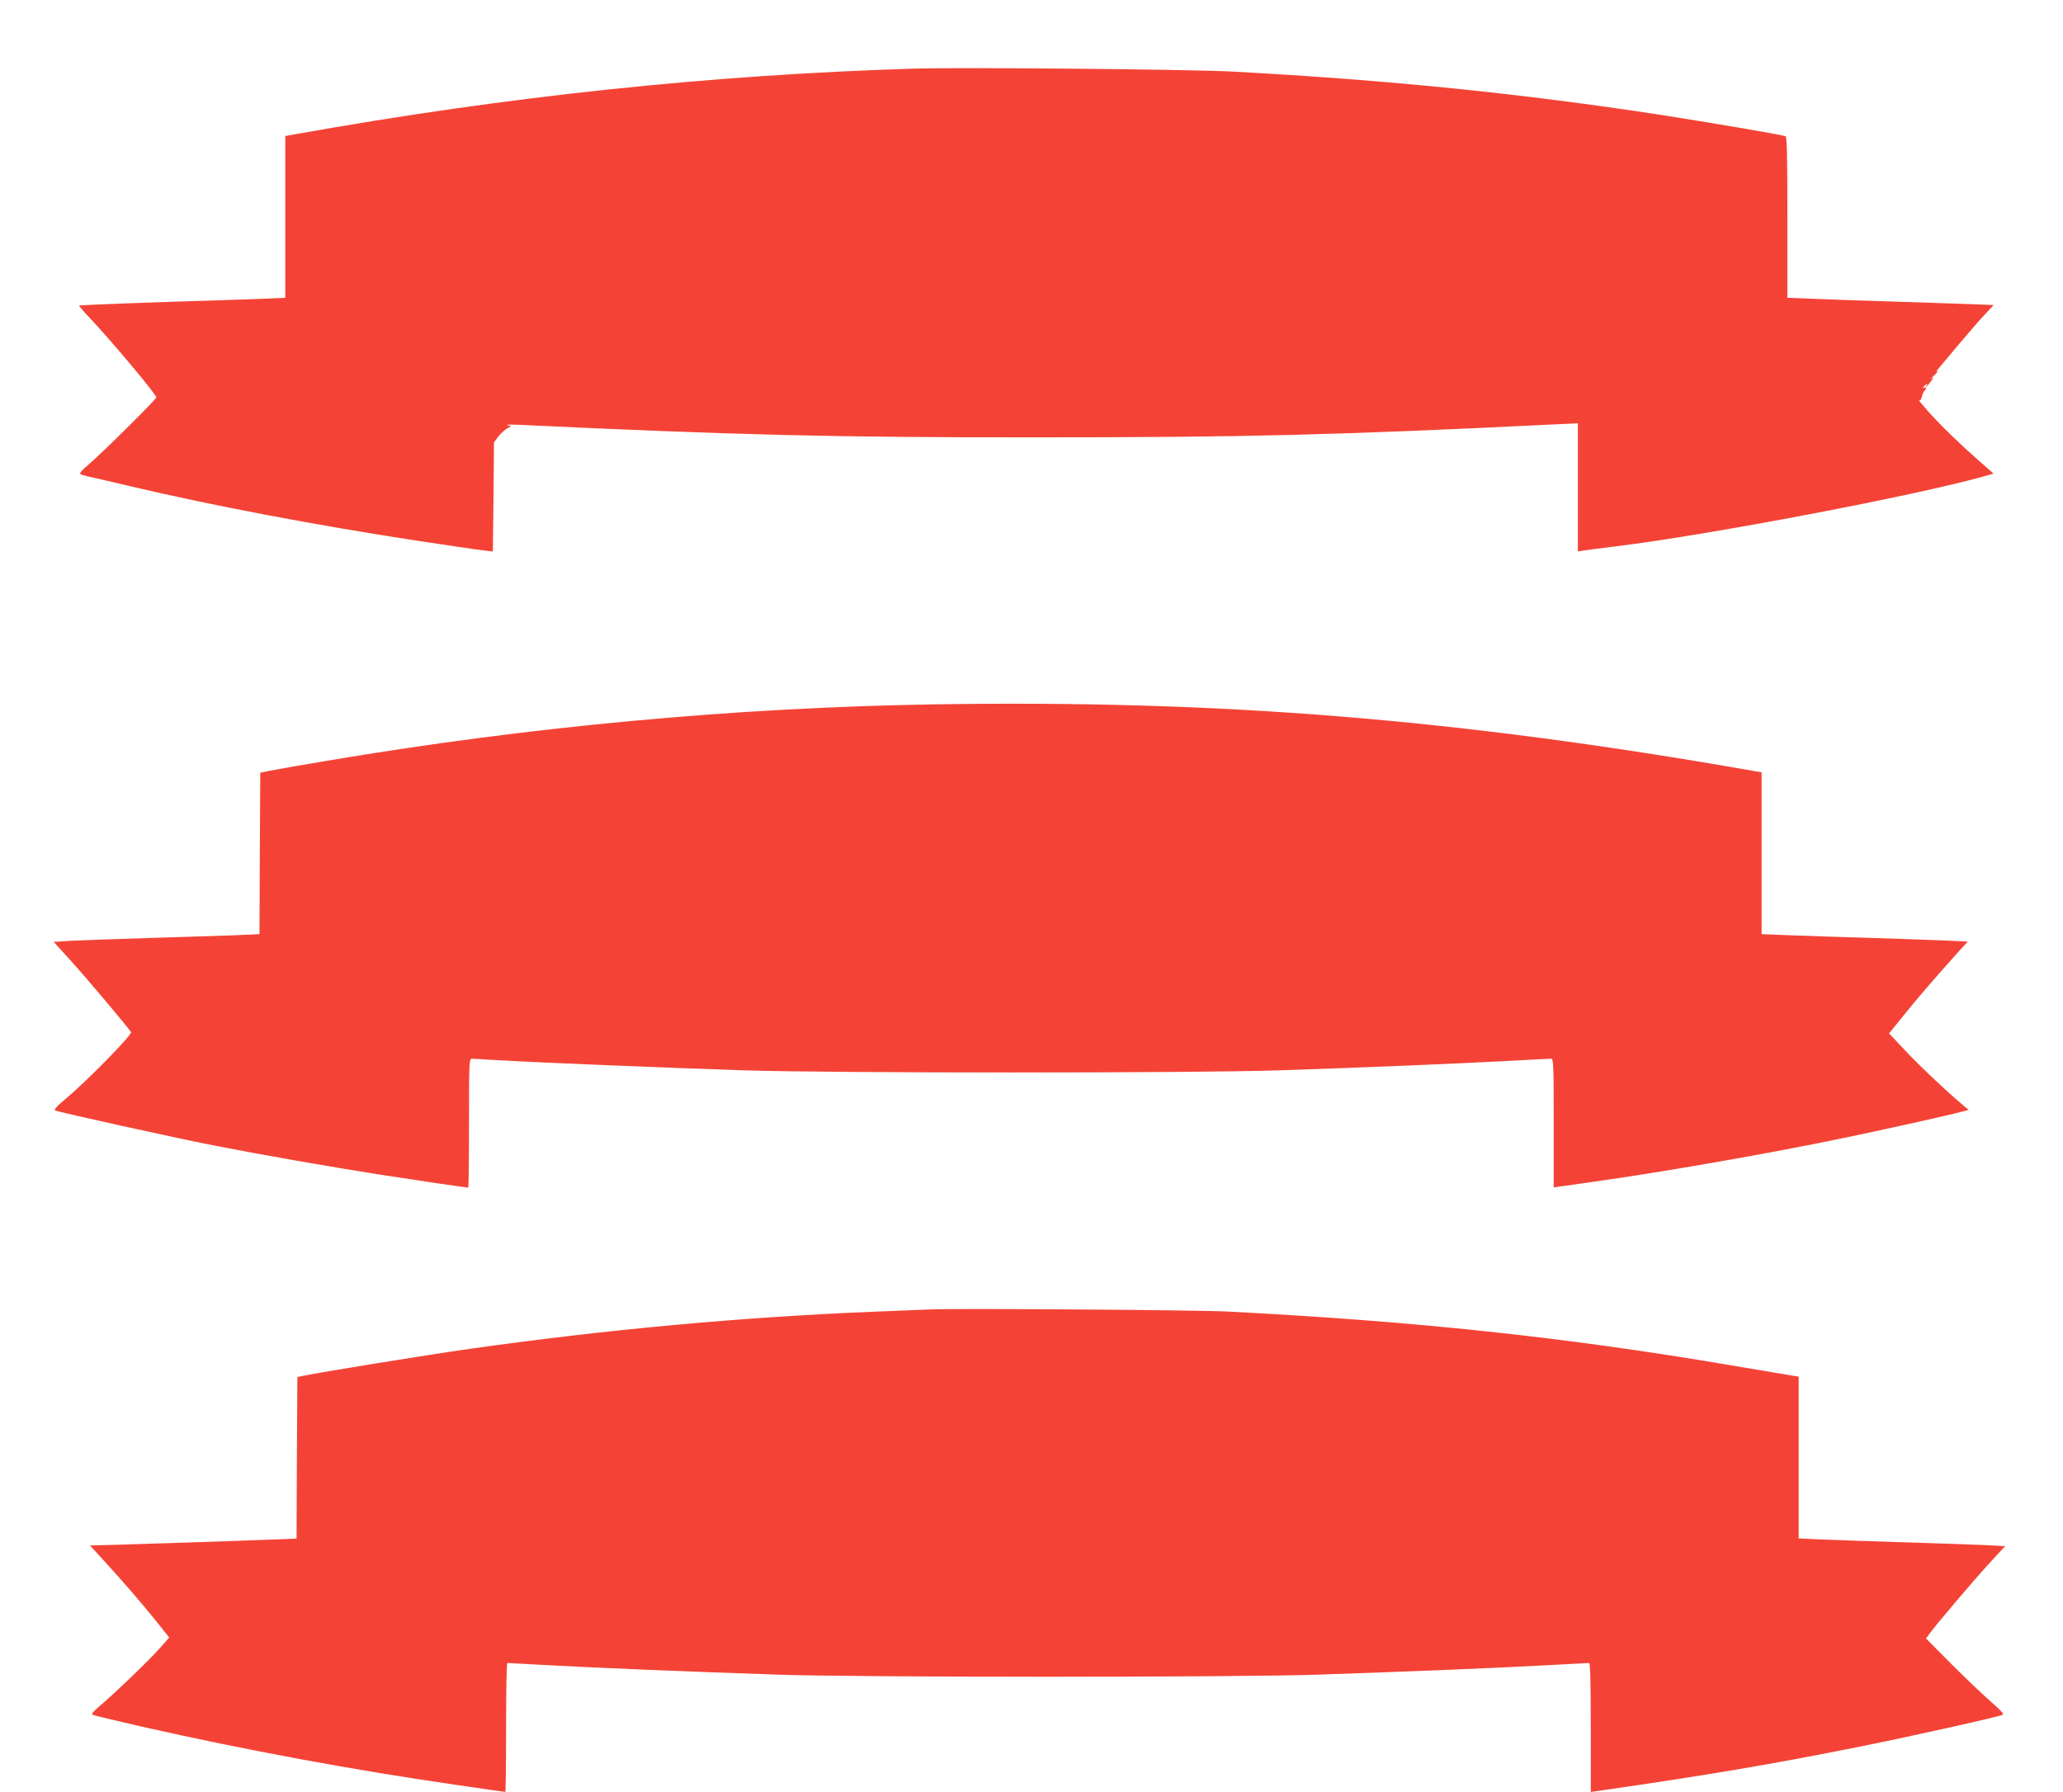
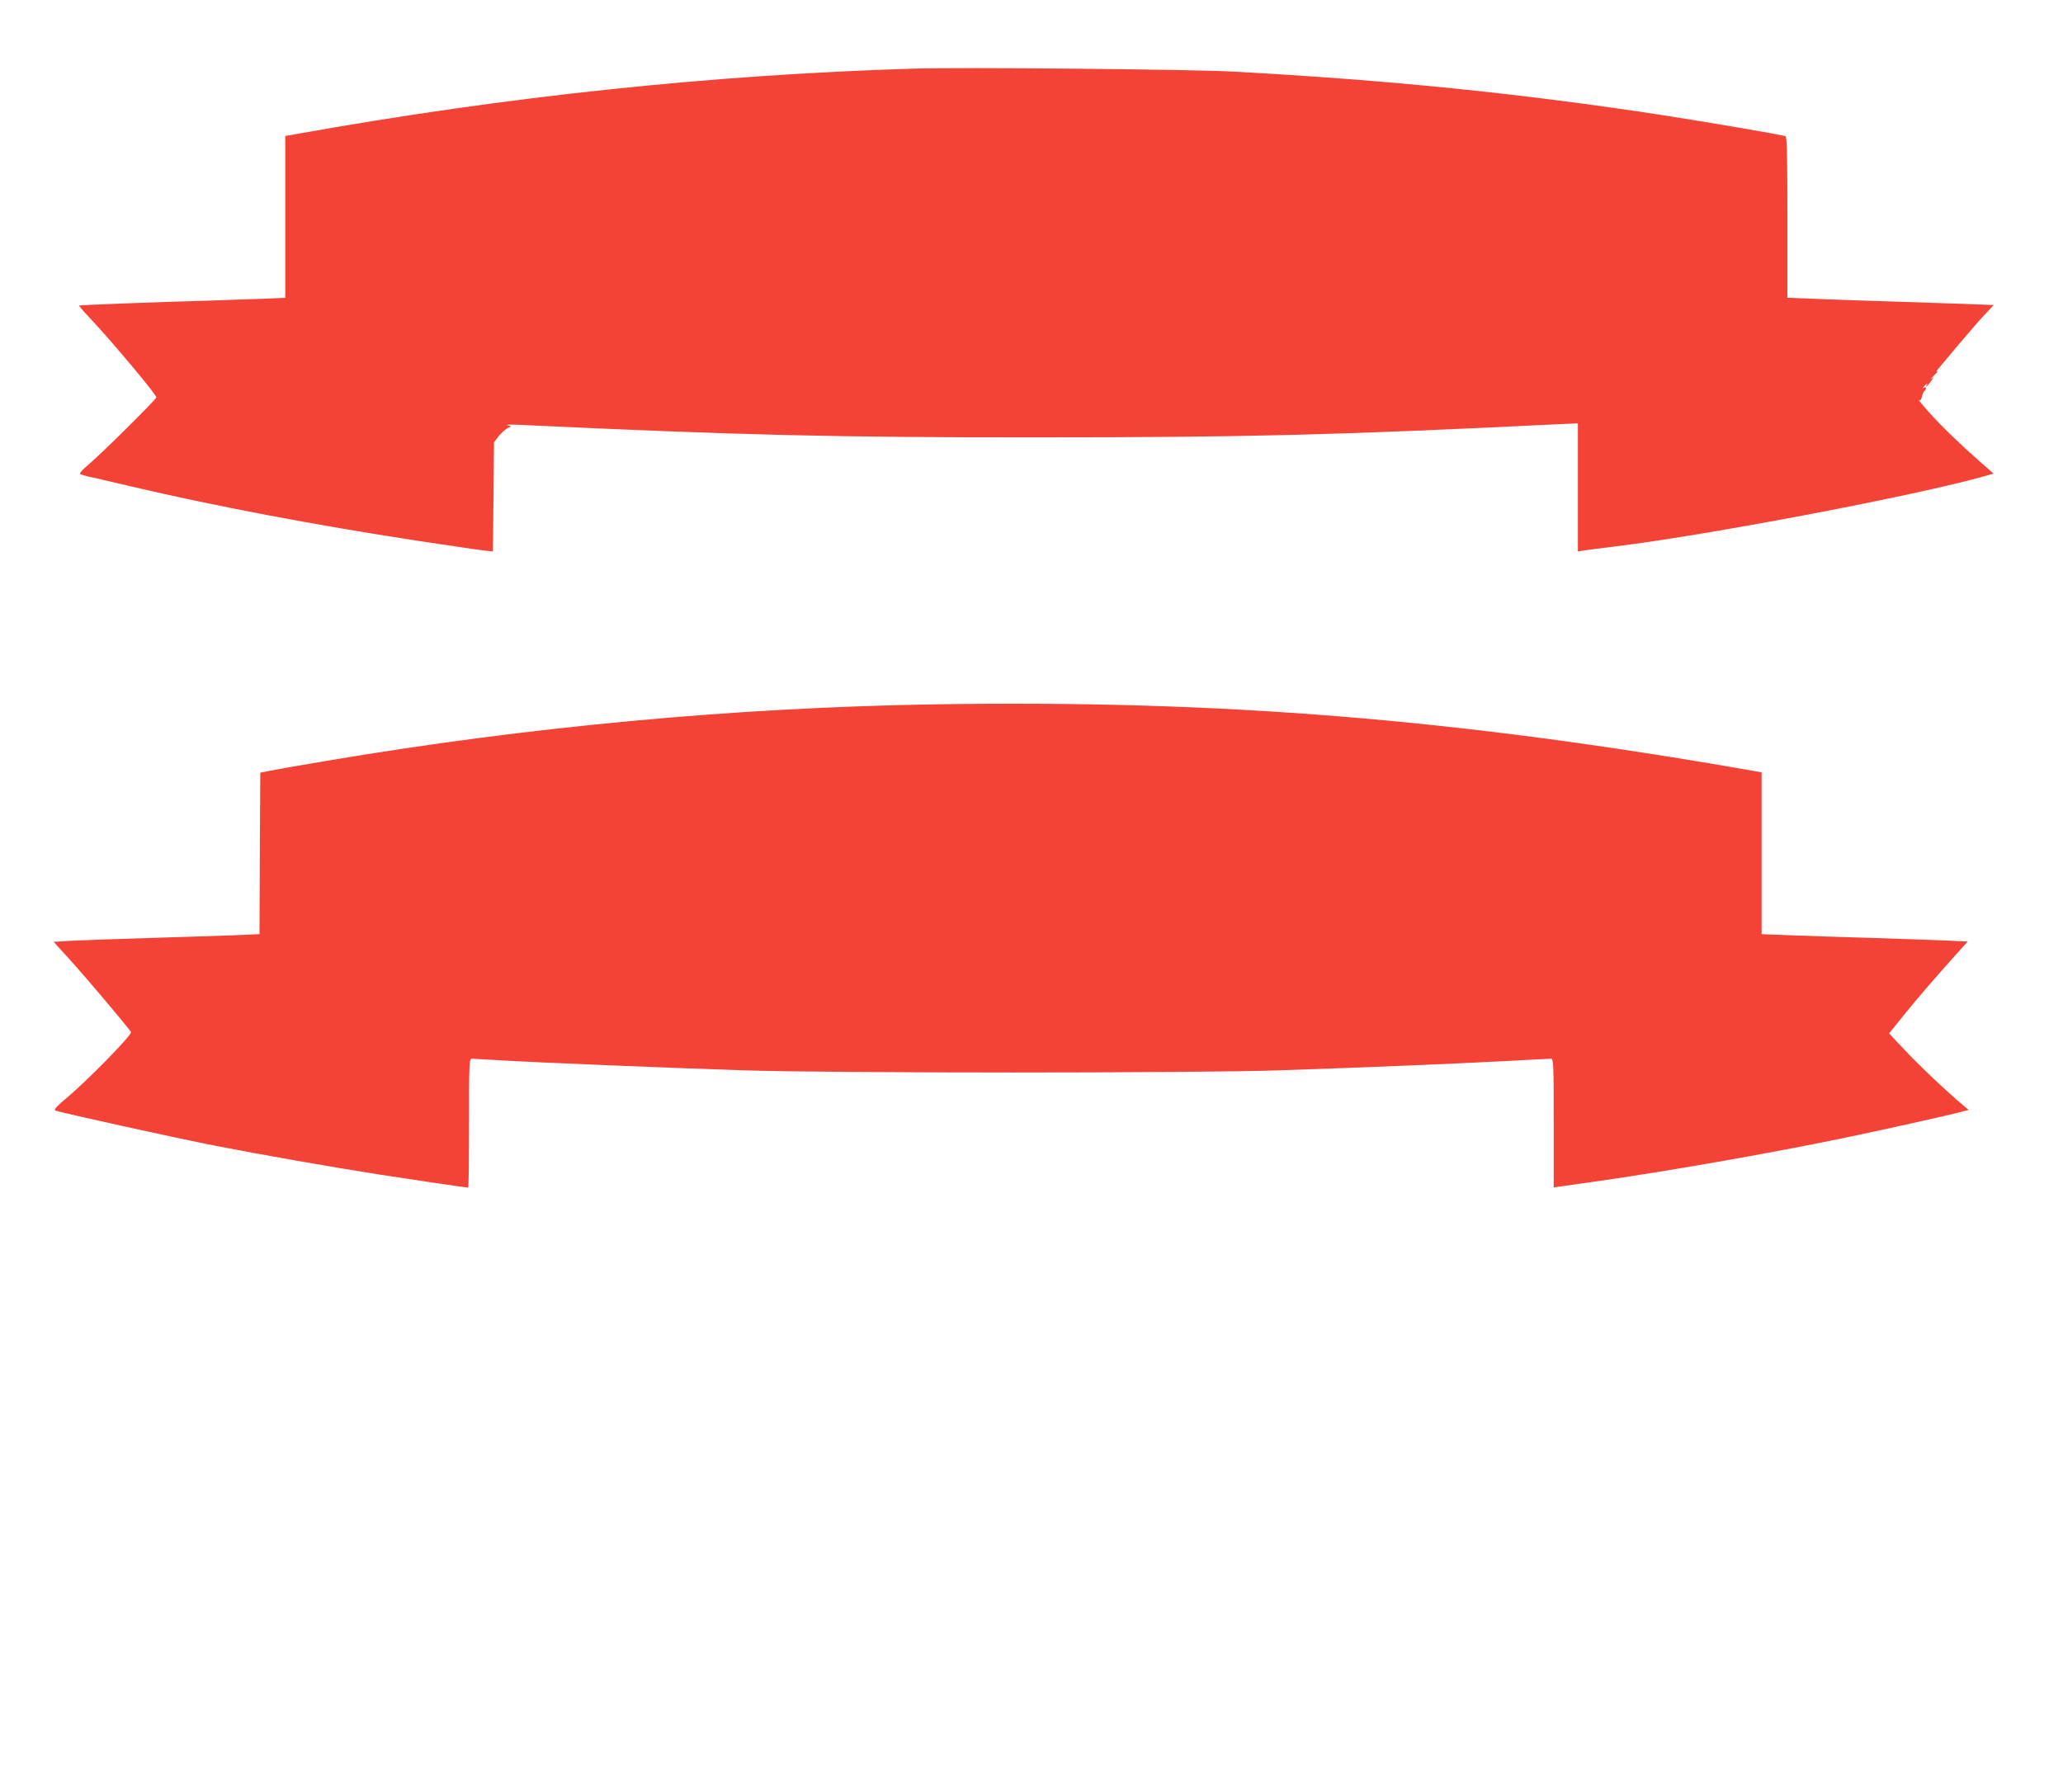
<svg xmlns="http://www.w3.org/2000/svg" version="1.0" width="1280pt" height="1112pt" viewBox="0 0 1280 1112" preserveAspectRatio="xMidYMid meet">
  <g transform="translate(0,1112) scale(0.1,-0.1)" fill="#f44336" stroke="none">
    <path d="M5665 10694 c-1259 -39 -2518 -172 -3827 -406 l-68 -12 0 -502 0 -502 -138 -6 c-75 -3 -218 -8 -317 -11 -358 -10 -820 -28 -824 -31 -2 -2 27 -36 65 -76 137 -145 414 -476 414 -494 0 -12 -342 -351 -423 -419 -32 -26 -54 -51 -50 -56 4 -4 31 -12 58 -18 28 -5 144 -33 260 -60 510 -120 1143 -240 1770 -336 127 -19 259 -39 295 -44 36 -6 91 -13 122 -17 l56 -6 4 338 3 339 27 36 c15 19 40 42 54 50 l26 14 -23 6 c-13 4 17 5 66 3 1357 -64 1971 -79 3220 -78 1306 0 1853 14 3223 81 l132 6 0 -397 0 -398 38 6 c20 3 111 15 202 26 589 73 1869 317 2287 436 l52 15 -82 72 c-122 107 -241 222 -321 311 -39 44 -66 77 -59 73 7 -5 14 4 18 23 4 16 11 32 16 35 5 4 9 11 9 16 0 6 -4 7 -10 4 -16 -10 -11 1 7 16 11 10 14 10 9 2 -15 -25 1 -12 24 20 20 27 20 30 4 17 -11 -8 -4 0 15 19 20 19 29 30 21 26 -9 -5 -6 2 6 16 11 13 67 80 124 148 58 69 130 152 162 186 l58 62 -183 7 c-100 3 -317 11 -482 16 -165 5 -371 12 -457 16 l-158 6 0 499 c0 391 -3 501 -12 504 -26 9 -477 86 -760 130 -880 135 -1696 218 -2673 271 -272 14 -1672 27 -1980 18z" />
    <path d="M5800 6749 c-1242 -20 -2515 -138 -3770 -350 -162 -27 -322 -55 -355 -62 l-60 -12 -3 -501 -2 -501 -158 -7 c-86 -3 -323 -11 -527 -17 -203 -6 -420 -14 -481 -17 l-111 -7 109 -120 c103 -114 354 -412 371 -440 8 -16 -270 -300 -401 -410 -56 -46 -79 -71 -70 -76 18 -10 743 -170 988 -218 296 -58 726 -133 1025 -180 232 -36 538 -81 550 -81 3 0 5 180 5 400 0 374 1 400 18 400 9 0 89 -5 177 -10 234 -14 1039 -47 1505 -62 547 -18 2818 -18 3330 0 545 18 1086 41 1395 57 149 8 278 15 288 15 16 0 17 -26 17 -399 l0 -400 33 5 c17 2 113 16 212 30 434 61 1082 174 1545 270 246 51 653 141 745 166 l40 10 -30 25 c-103 86 -287 260 -368 348 l-96 102 96 119 c86 107 193 230 341 395 l51 56 -152 7 c-84 3 -291 11 -462 16 -170 5 -390 12 -487 16 l-178 7 0 502 0 502 -62 11 c-1829 320 -3296 439 -5068 411z" />
-     <path d="M5770 2994 c-41 -2 -196 -8 -345 -14 -805 -32 -1670 -111 -2513 -231 -250 -35 -932 -146 -1032 -167 l-35 -8 -3 -501 -2 -501 -153 -6 c-193 -8 -1051 -36 -1096 -36 l-33 0 83 -91 c127 -139 216 -242 318 -367 l91 -114 -62 -70 c-65 -74 -286 -285 -375 -360 -32 -27 -47 -45 -40 -49 7 -4 143 -36 302 -73 646 -146 1326 -272 1973 -365 155 -23 285 -41 287 -41 3 0 5 180 5 400 0 220 3 400 8 400 4 0 129 -7 277 -15 298 -16 824 -38 1390 -57 506 -18 2864 -18 3375 0 551 19 1079 40 1387 57 150 8 277 15 283 15 7 0 10 -139 10 -400 l0 -400 38 5 c688 99 1090 167 1647 279 335 68 851 183 872 195 8 4 -17 31 -69 76 -45 39 -156 144 -245 233 l-163 164 19 26 c38 54 281 340 375 442 l97 105 -133 7 c-73 3 -295 11 -493 17 -198 6 -426 14 -507 17 l-148 7 0 502 0 502 -37 6 c-21 3 -198 33 -393 66 -1027 174 -1951 272 -3115 332 -195 10 -1676 20 -1845 13z" />
  </g>
</svg>